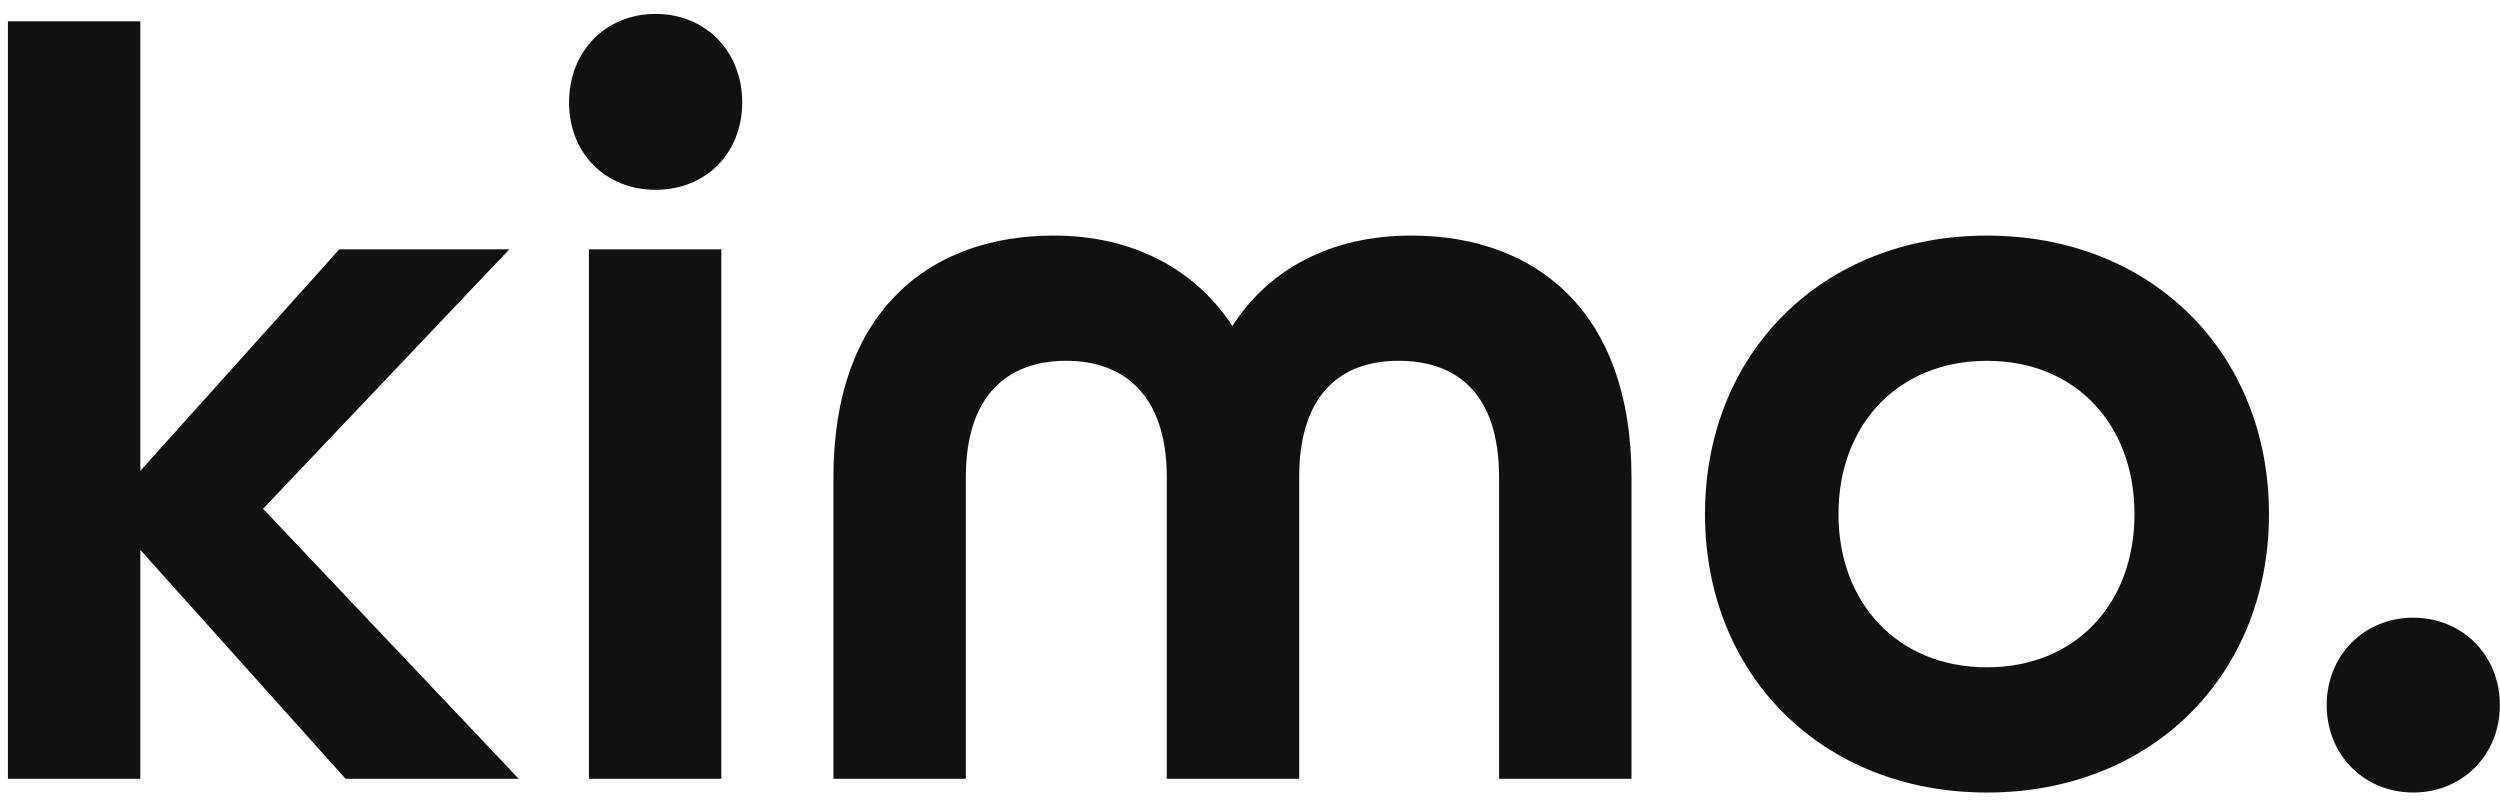
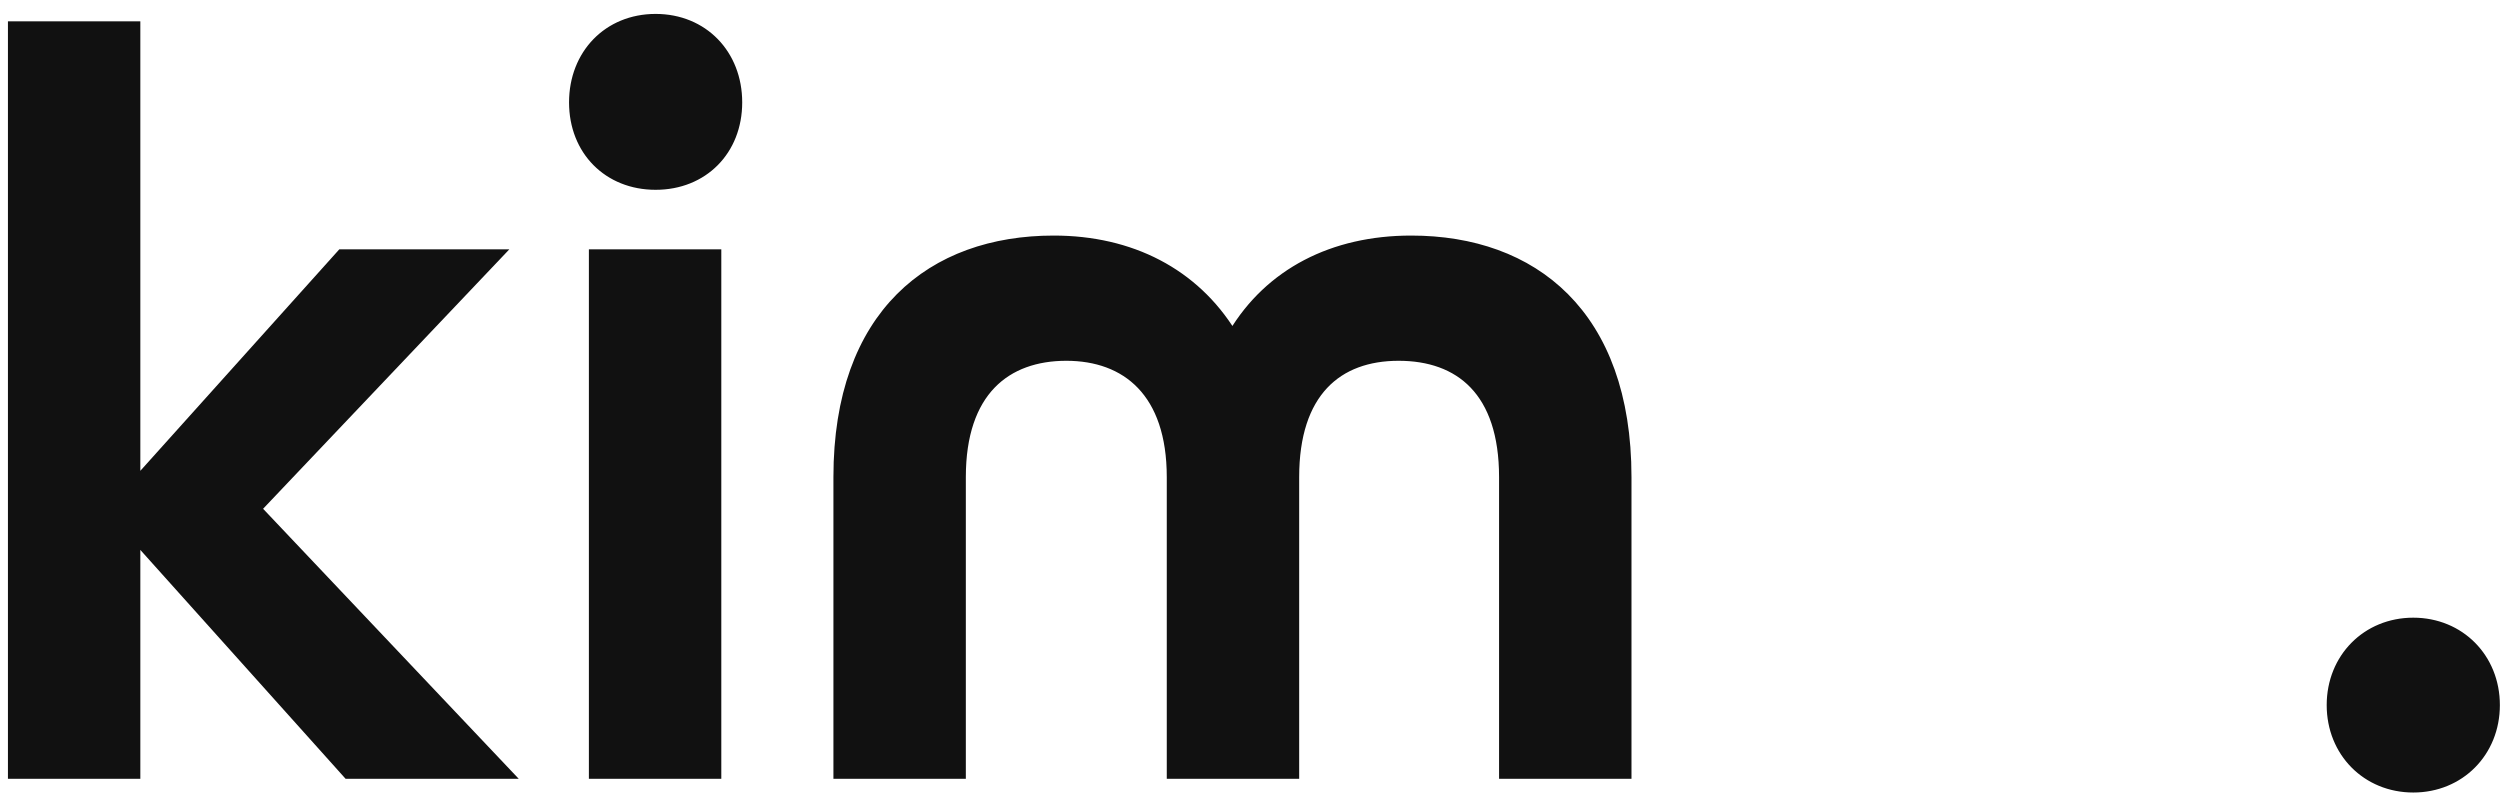
<svg xmlns="http://www.w3.org/2000/svg" width="155" height="50" viewBox="0 0 155 50" fill="none">
  <path d="M0.742 1.572H8.451V29.843L21.15 15.707H30.998L15.967 31.544L31.581 48.036H21.539L8.451 33.442V48.036H0.742V1.572Z" fill="#111111" stroke="#111111" stroke-width="0.5" stroke-miterlimit="10" />
  <path d="M35.531 6.348C35.531 3.338 37.669 1.113 40.649 1.113C43.629 1.113 45.767 3.338 45.767 6.348C45.767 9.359 43.629 11.518 40.649 11.518C37.669 11.518 35.531 9.359 35.531 6.348ZM36.761 15.707H44.471V48.035H36.761V15.707Z" fill="#111111" stroke="#111111" stroke-width="0.5" stroke-miterlimit="10" />
  <path d="M51.922 29.58C51.922 19.436 57.753 14.855 65.333 14.855C70.128 14.855 74.08 16.884 76.412 20.68C78.68 16.884 82.632 14.855 87.491 14.855C95.071 14.855 100.902 19.436 100.902 29.58V48.035H93.192V29.58C93.192 24.279 90.471 22.119 86.713 22.119C82.956 22.119 80.299 24.345 80.299 29.58V48.035H72.59V29.58C72.59 24.345 69.804 22.119 66.111 22.119C62.418 22.119 59.632 24.279 59.632 29.58V48.035H51.922V29.58Z" fill="#111111" stroke="#111111" stroke-width="0.5" stroke-miterlimit="10" />
-   <path d="M105.96 31.872C105.96 22.055 113.087 14.857 123.194 14.857C133.301 14.857 140.427 22.055 140.427 31.872C140.427 41.688 133.301 48.887 123.194 48.887C113.087 48.887 105.96 41.688 105.96 31.872ZM132.588 31.872C132.588 26.178 128.83 22.121 123.194 22.121C117.557 22.121 113.735 26.178 113.735 31.872C113.735 37.565 117.557 41.623 123.194 41.623C128.83 41.623 132.588 37.565 132.588 31.872Z" fill="#111111" stroke="#111111" stroke-width="0.5" stroke-miterlimit="10" />
-   <path d="M144.505 43.716C144.505 40.771 146.708 38.546 149.623 38.546C152.539 38.546 154.742 40.771 154.742 43.716C154.742 46.661 152.539 48.886 149.623 48.886C146.708 48.886 144.505 46.661 144.505 43.716Z" fill="#111111" stroke="#111111" stroke-width="0.5" stroke-miterlimit="10" />
+   <path d="M144.505 43.716C144.505 40.771 146.708 38.546 149.623 38.546C152.539 38.546 154.742 40.771 154.742 43.716C154.742 46.661 152.539 48.886 149.623 48.886C146.708 48.886 144.505 46.661 144.505 43.716" fill="#111111" stroke="#111111" stroke-width="0.5" stroke-miterlimit="10" />
</svg>